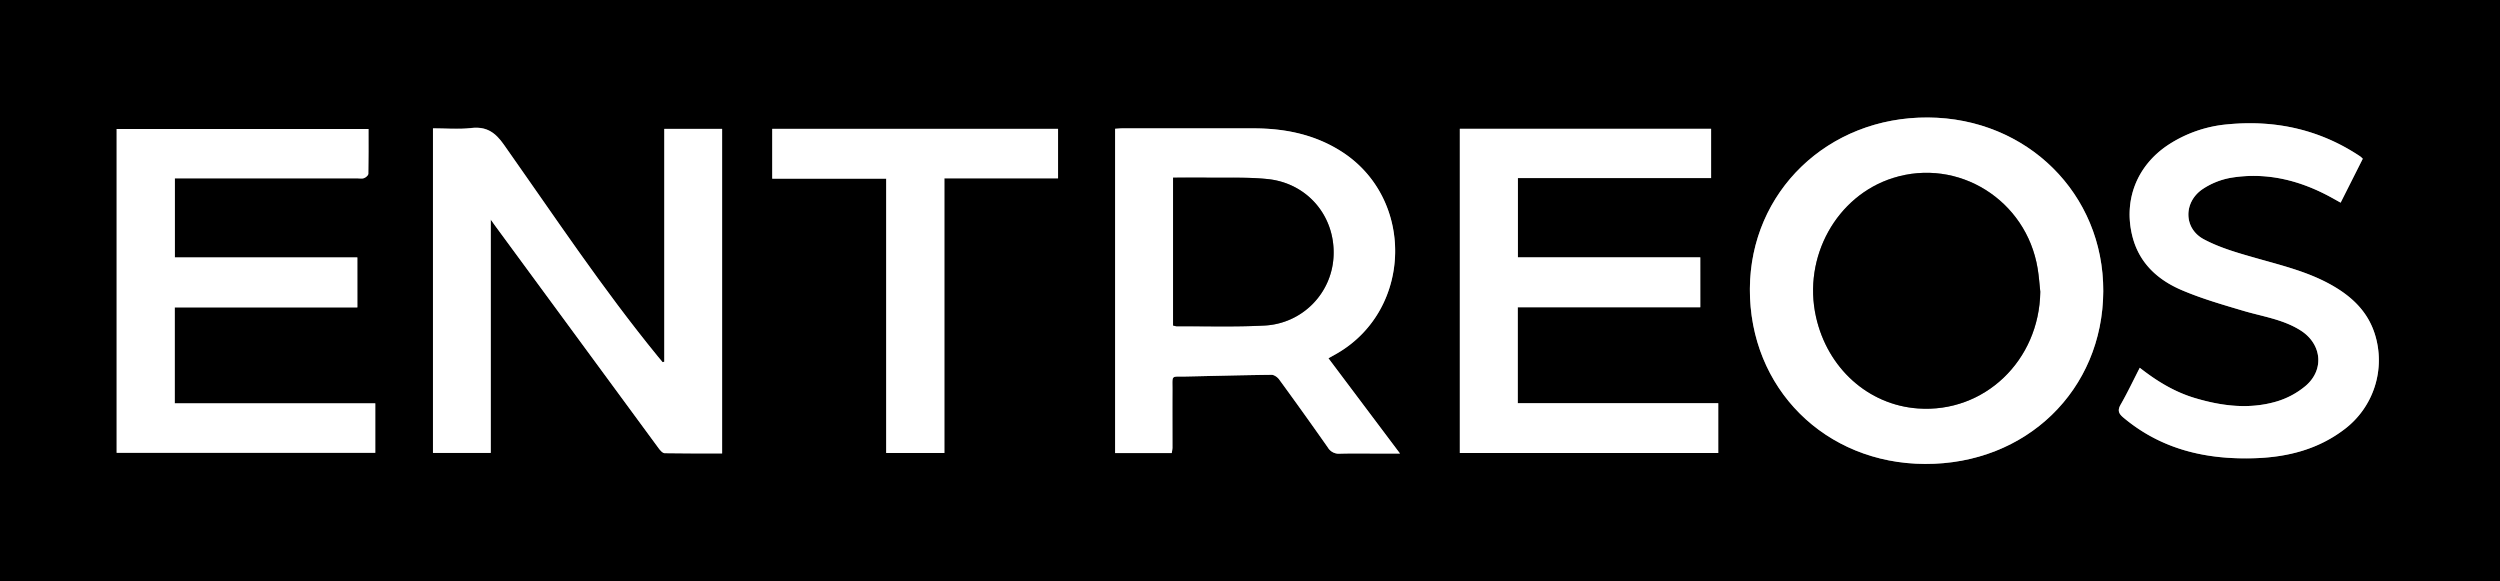
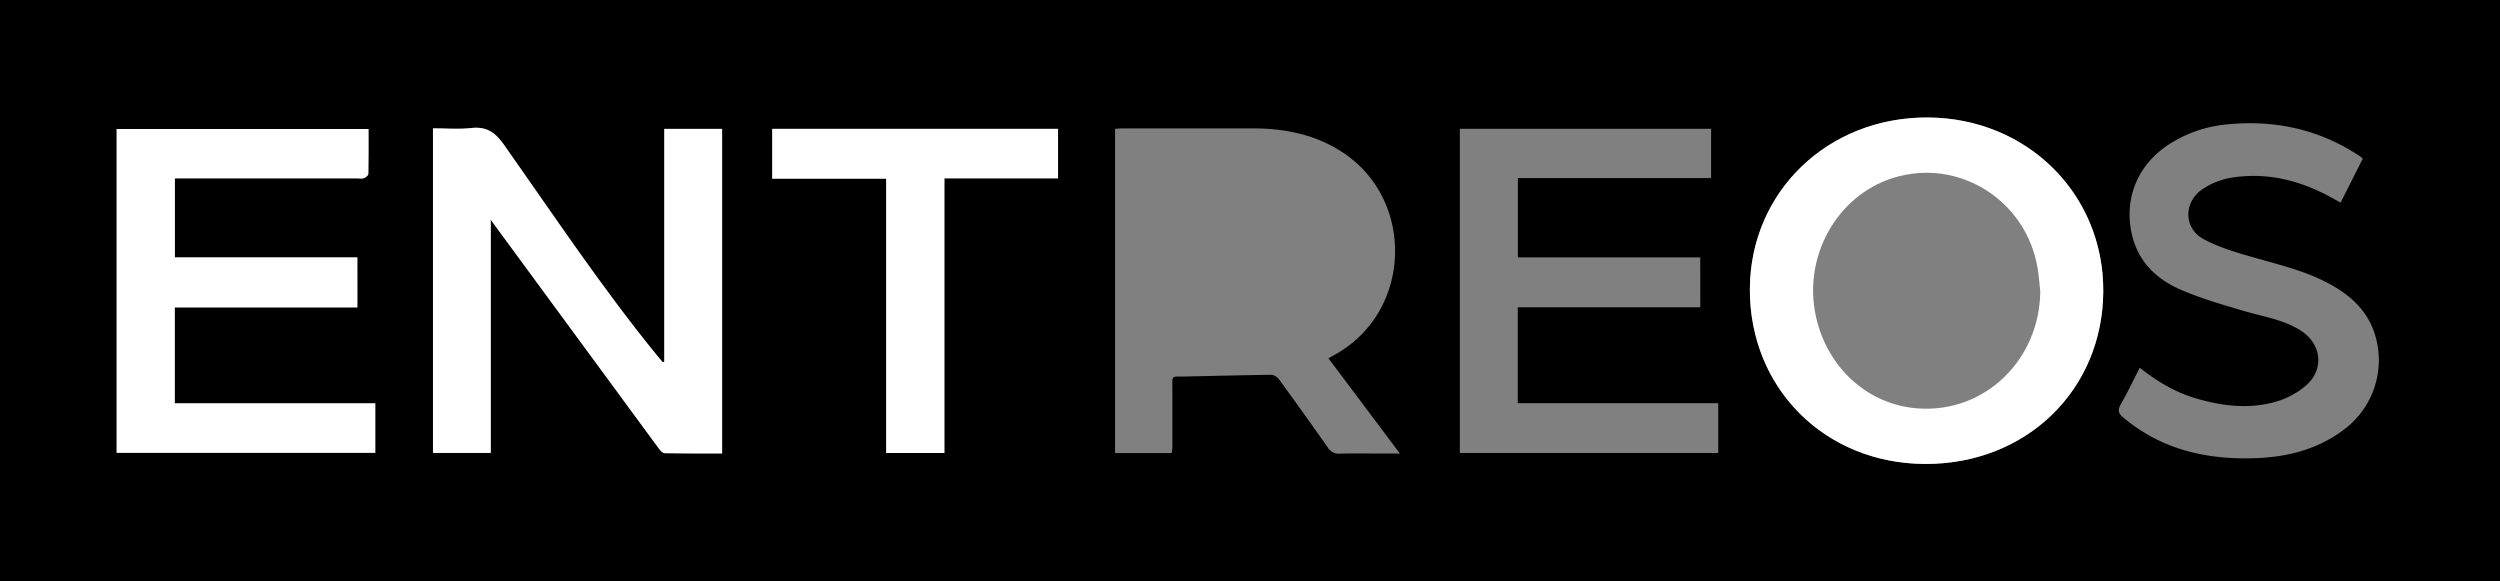
<svg xmlns="http://www.w3.org/2000/svg" viewBox="0 0 1663.98 386.75">
  <rect x="0" y="0" width="1663.98" height="386.75" fill="#808080" stroke="none" />
  <defs>
    <style>.cls-1{fill:#fff;}</style>
  </defs>
  <g id="Layer_2" data-name="Layer 2">
    <g id="Layer_1-2" data-name="Layer 1">
      <path d="M0,0H1664V386.75H0ZM1399.91,193.79c.26-64.71-50.68-115.19-116.64-115.58-66.58-.39-118.26,49.34-118.56,114.08-.3,66,49.88,116.23,116.52,116.5C1348.64,309.07,1399.63,259.64,1399.91,193.79Zm-957.76,47L441,241c-1-1.24-2.07-2.48-3.1-3.73-36.82-45-69-93.5-102.51-141-5.88-8.34-11.66-12.26-21.85-11.1-8.3,1-16.8.2-25.36.2v216h38.48V146.19c1.58,2.22,2.18,3.08,2.79,3.92q54.46,74.17,109,148.33c1,1.36,2.6,3.2,3.94,3.23,12.76.24,25.53.15,38.26.15v-216H442.15v155Zm442-2.29c2.59-1.46,4.48-2.49,6.33-3.58,49.8-29.43,51-103.13,2.17-134.17-17.77-11.29-37.55-15.27-58.31-15.29q-43.57,0-87.17,0c-1.58,0-3.15.17-5,.27V301.57h37.65a24.5,24.5,0,0,0,.5-3.38c0-12.82,0-25.64,0-38.46.06-10.59-1.32-8.92,9.23-9.14,18.93-.39,37.85-.92,56.78-1.12,1.67,0,3.87,1.57,5,3.05q16.43,22.53,32.45,45.34a8.43,8.43,0,0,0,8,4.09c8.83-.24,17.68-.08,26.53-.08h13.46C915.47,280.1,900,259.53,884.19,238.47Zm247.51-67.19H1010.29V118.54h128.6V85.74H971.65V301.53h172V268.35H1010.21V204.52H1131.7Zm-893.85.06H116.38V118.71H238c1.44,0,3,.35,4.29-.15s2.81-1.84,2.84-2.85c.21-9.87.12-19.76.12-29.85H77.65V301.39H249.78V268.46H116.31V204.58H237.85Zm1186.37,73.45c-4.29,8.36-8.13,16.47-12.58,24.25-2.24,3.91-1.71,6,1.73,8.88,25.53,21.42,55.54,28.15,87.87,27,21.5-.75,41.78-5.92,59.23-19.25a57.64,57.64,0,0,0,20.19-63.45c-4.77-15-15.39-25-28.65-32.46-15.22-8.63-32-12.81-48.68-17.53-12.41-3.52-25.17-7-36.44-13-13.63-7.24-13.61-24.89-.7-33.49A49.31,49.31,0,0,1,1485,118.3c23.88-3.89,46.15,1.79,67.11,13.37,1.82,1,3.63,2,5.77,3.22l14.73-29.23a18.39,18.39,0,0,0-1.59-1.49c-26.74-17.89-56.32-24.47-88.08-21.44a85.69,85.69,0,0,0-40,13.82c-20.62,13.74-29.59,36.5-23.76,60.33,4.41,18.05,16.82,29.36,33,36.25,13.19,5.63,27.11,9.64,40.9,13.73,12.93,3.84,26.52,5.69,38.18,13.09,13.93,8.84,16,25.78,3.6,36.65a53.87,53.87,0,0,1-20.19,10.8c-18,5.15-36.11,2.83-53.84-2.48C1447.38,260.89,1435.57,253.69,1424.22,244.79Zm-720-126.1V85.76H514v33.15h75.85V301.5h38.72V118.69Z" />
      <path class="cls-1" d="M1399.91,193.79c-.28,65.85-51.27,115.28-118.68,115-66.64-.27-116.82-50.45-116.52-116.5.3-64.74,52-114.47,118.56-114.08C1349.23,78.6,1400.17,129.08,1399.91,193.79Zm-41.9.45c-.57-5.2-.91-10.43-1.76-15.57-7.54-45.61-52.89-73.92-96.31-60.21-37.53,11.85-60.1,52.55-51.23,92.38,7.62,34.24,34.77,58.66,67.87,61C1320.76,275,1357.32,240,1358,194.24Z" />
      <path class="cls-1" d="M442.15,240.76v-155h38.47v216c-12.73,0-25.5.09-38.26-.15-1.34,0-2.94-1.87-3.94-3.23q-54.54-74.12-109-148.33c-.61-.84-1.21-1.7-2.79-3.92V301.45H288.18v-216c8.56,0,17.06.75,25.36-.2,10.19-1.16,16,2.76,21.85,11.1,33.5,47.47,65.69,95.92,102.51,141,1,1.25,2.07,2.49,3.1,3.73Z" />
-       <path class="cls-1" d="M884.19,238.47c15.82,21.06,31.28,41.63,47.65,63.4H918.38c-8.85,0-17.7-.16-26.53.08a8.43,8.43,0,0,1-8-4.09q-16-22.83-32.45-45.34c-1.08-1.48-3.28-3.06-5-3.05-18.93.2-37.85.73-56.78,1.12-10.55.22-9.17-1.45-9.23,9.14-.08,12.82,0,25.64,0,38.46a24.5,24.5,0,0,1-.5,3.38H742.22V85.7c1.84-.1,3.41-.27,5-.27q43.59,0,87.17,0c20.76,0,40.54,4,58.31,15.29,48.85,31,47.63,104.74-2.17,134.17C888.67,236,886.78,237,884.19,238.47Zm-103.4-21.86a10.42,10.42,0,0,0,2.24.56c19.49-.08,39,.56,58.46-.47a48.42,48.42,0,0,0,46.15-47.15c.76-26-17.55-47.6-43.85-50.34-13.22-1.37-26.66-.76-40-.95-7.54-.11-15.08,0-23,0Z" />
-       <path class="cls-1" d="M1131.7,171.28v33.24H1010.21v63.83h133.44v33.18h-172V85.74h167.24v32.8h-128.6v52.74Z" />
      <path class="cls-1" d="M237.85,171.34v33.24H116.31v63.88H249.78v32.93H77.65V85.86H245.27c0,10.09.09,20-.12,29.85,0,1-1.66,2.38-2.84,2.85s-2.85.15-4.29.15H116.38v52.63Z" />
-       <path class="cls-1" d="M1424.22,244.79c11.35,8.9,23.16,16.1,36.64,20.13,17.73,5.31,35.82,7.63,53.84,2.48a53.87,53.87,0,0,0,20.19-10.8c12.37-10.87,10.33-27.81-3.6-36.65-11.66-7.4-25.25-9.25-38.18-13.09-13.79-4.09-27.71-8.1-40.9-13.73-16.17-6.89-28.58-18.2-33-36.25-5.83-23.83,3.14-46.59,23.76-60.33a85.69,85.69,0,0,1,40-13.82c31.76-3,61.34,3.55,88.08,21.44a18.39,18.39,0,0,1,1.59,1.49l-14.73,29.23c-2.14-1.2-4-2.22-5.77-3.22-21-11.58-43.23-17.26-67.11-13.37a49.31,49.31,0,0,0-18.85,7.49c-12.91,8.6-12.93,26.25.7,33.49,11.27,6,24,9.45,36.44,13,16.66,4.72,33.46,8.9,48.68,17.53,13.26,7.51,23.88,17.44,28.65,32.46a57.64,57.64,0,0,1-20.19,63.45c-17.45,13.33-37.73,18.5-59.23,19.25-32.33,1.13-62.34-5.6-87.87-27-3.44-2.88-4-5-1.73-8.88C1416.09,261.26,1419.93,253.15,1424.22,244.79Z" />
      <path class="cls-1" d="M704.24,118.69H628.57V301.5H589.85V118.91H514V85.76H704.24Z" />
-       <path d="M1358,194.24c-.69,45.8-37.25,80.8-81.43,77.63-33.1-2.37-60.25-26.79-67.87-61-8.87-39.83,13.7-80.53,51.23-92.38,43.42-13.71,88.77,14.6,96.31,60.21C1357.1,183.81,1357.44,189,1358,194.24Z" />
-       <path d="M780.79,216.61V118.24c7.92,0,15.46-.09,23,0,13.34.19,26.78-.42,40,.95,26.3,2.74,44.61,24.38,43.85,50.34a48.42,48.42,0,0,1-46.15,47.15c-19.44,1-39,.39-58.46.47A10.42,10.42,0,0,1,780.79,216.61Z" />
    </g>
  </g>
</svg>